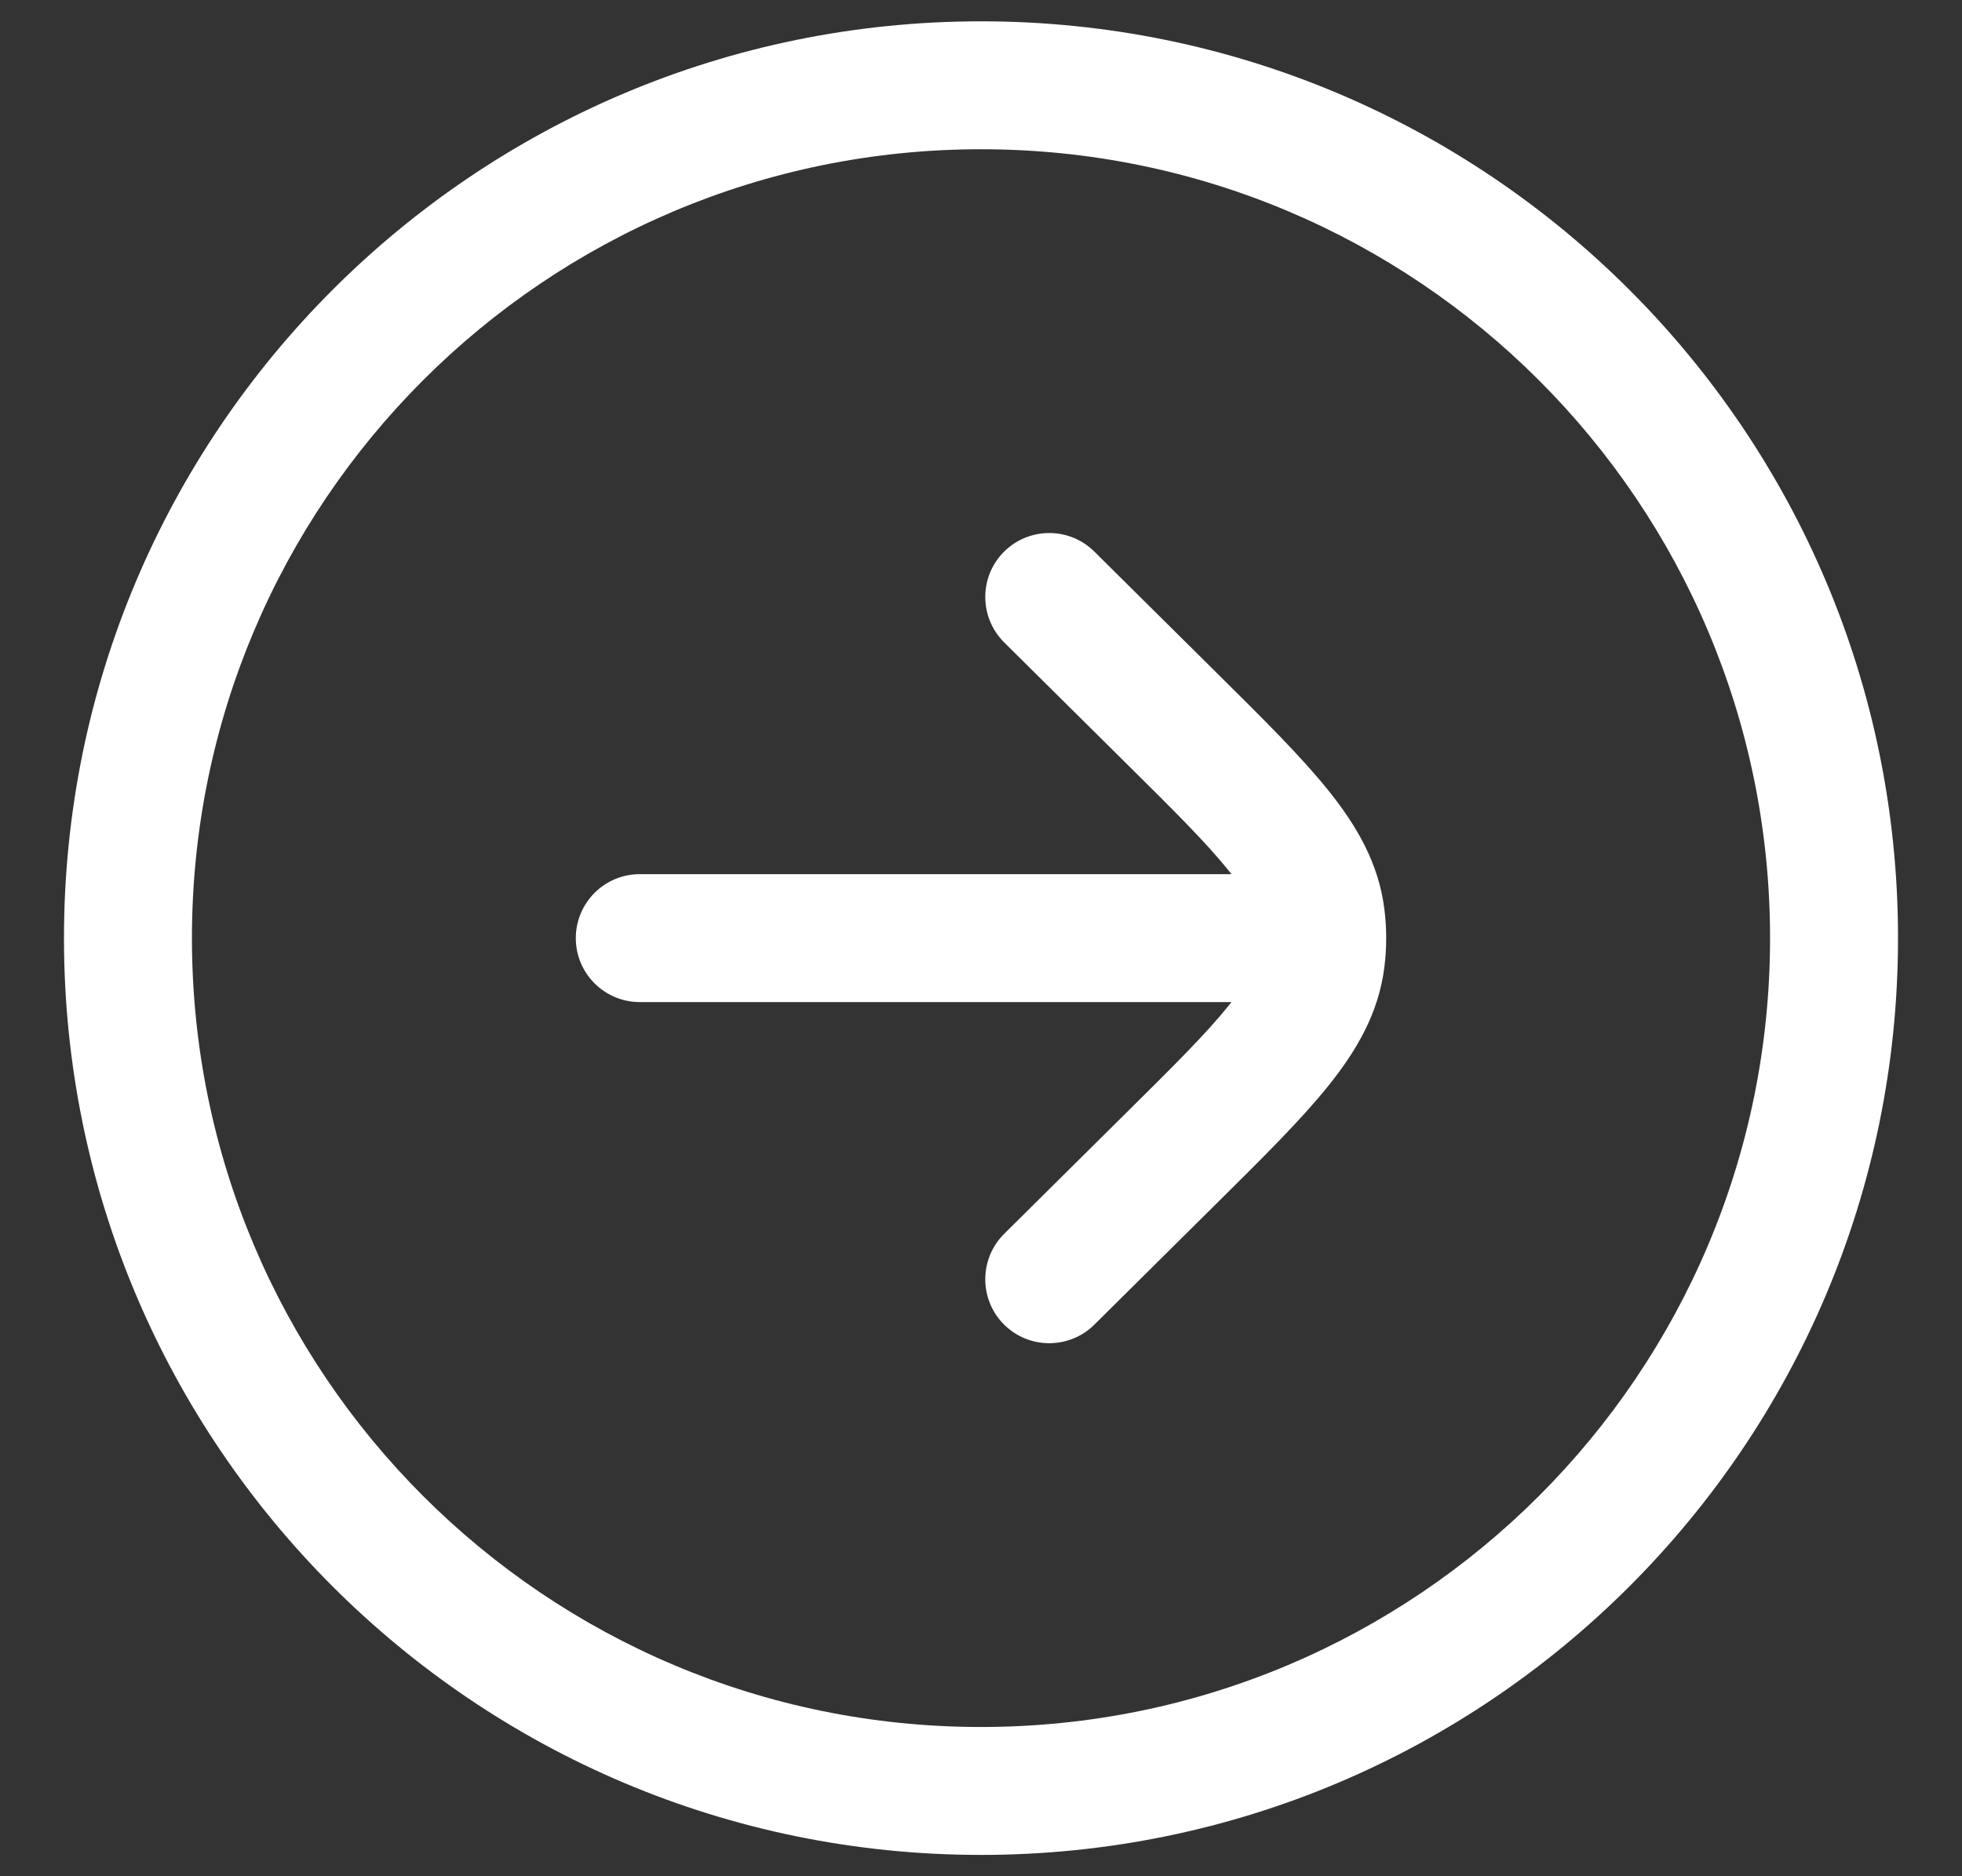
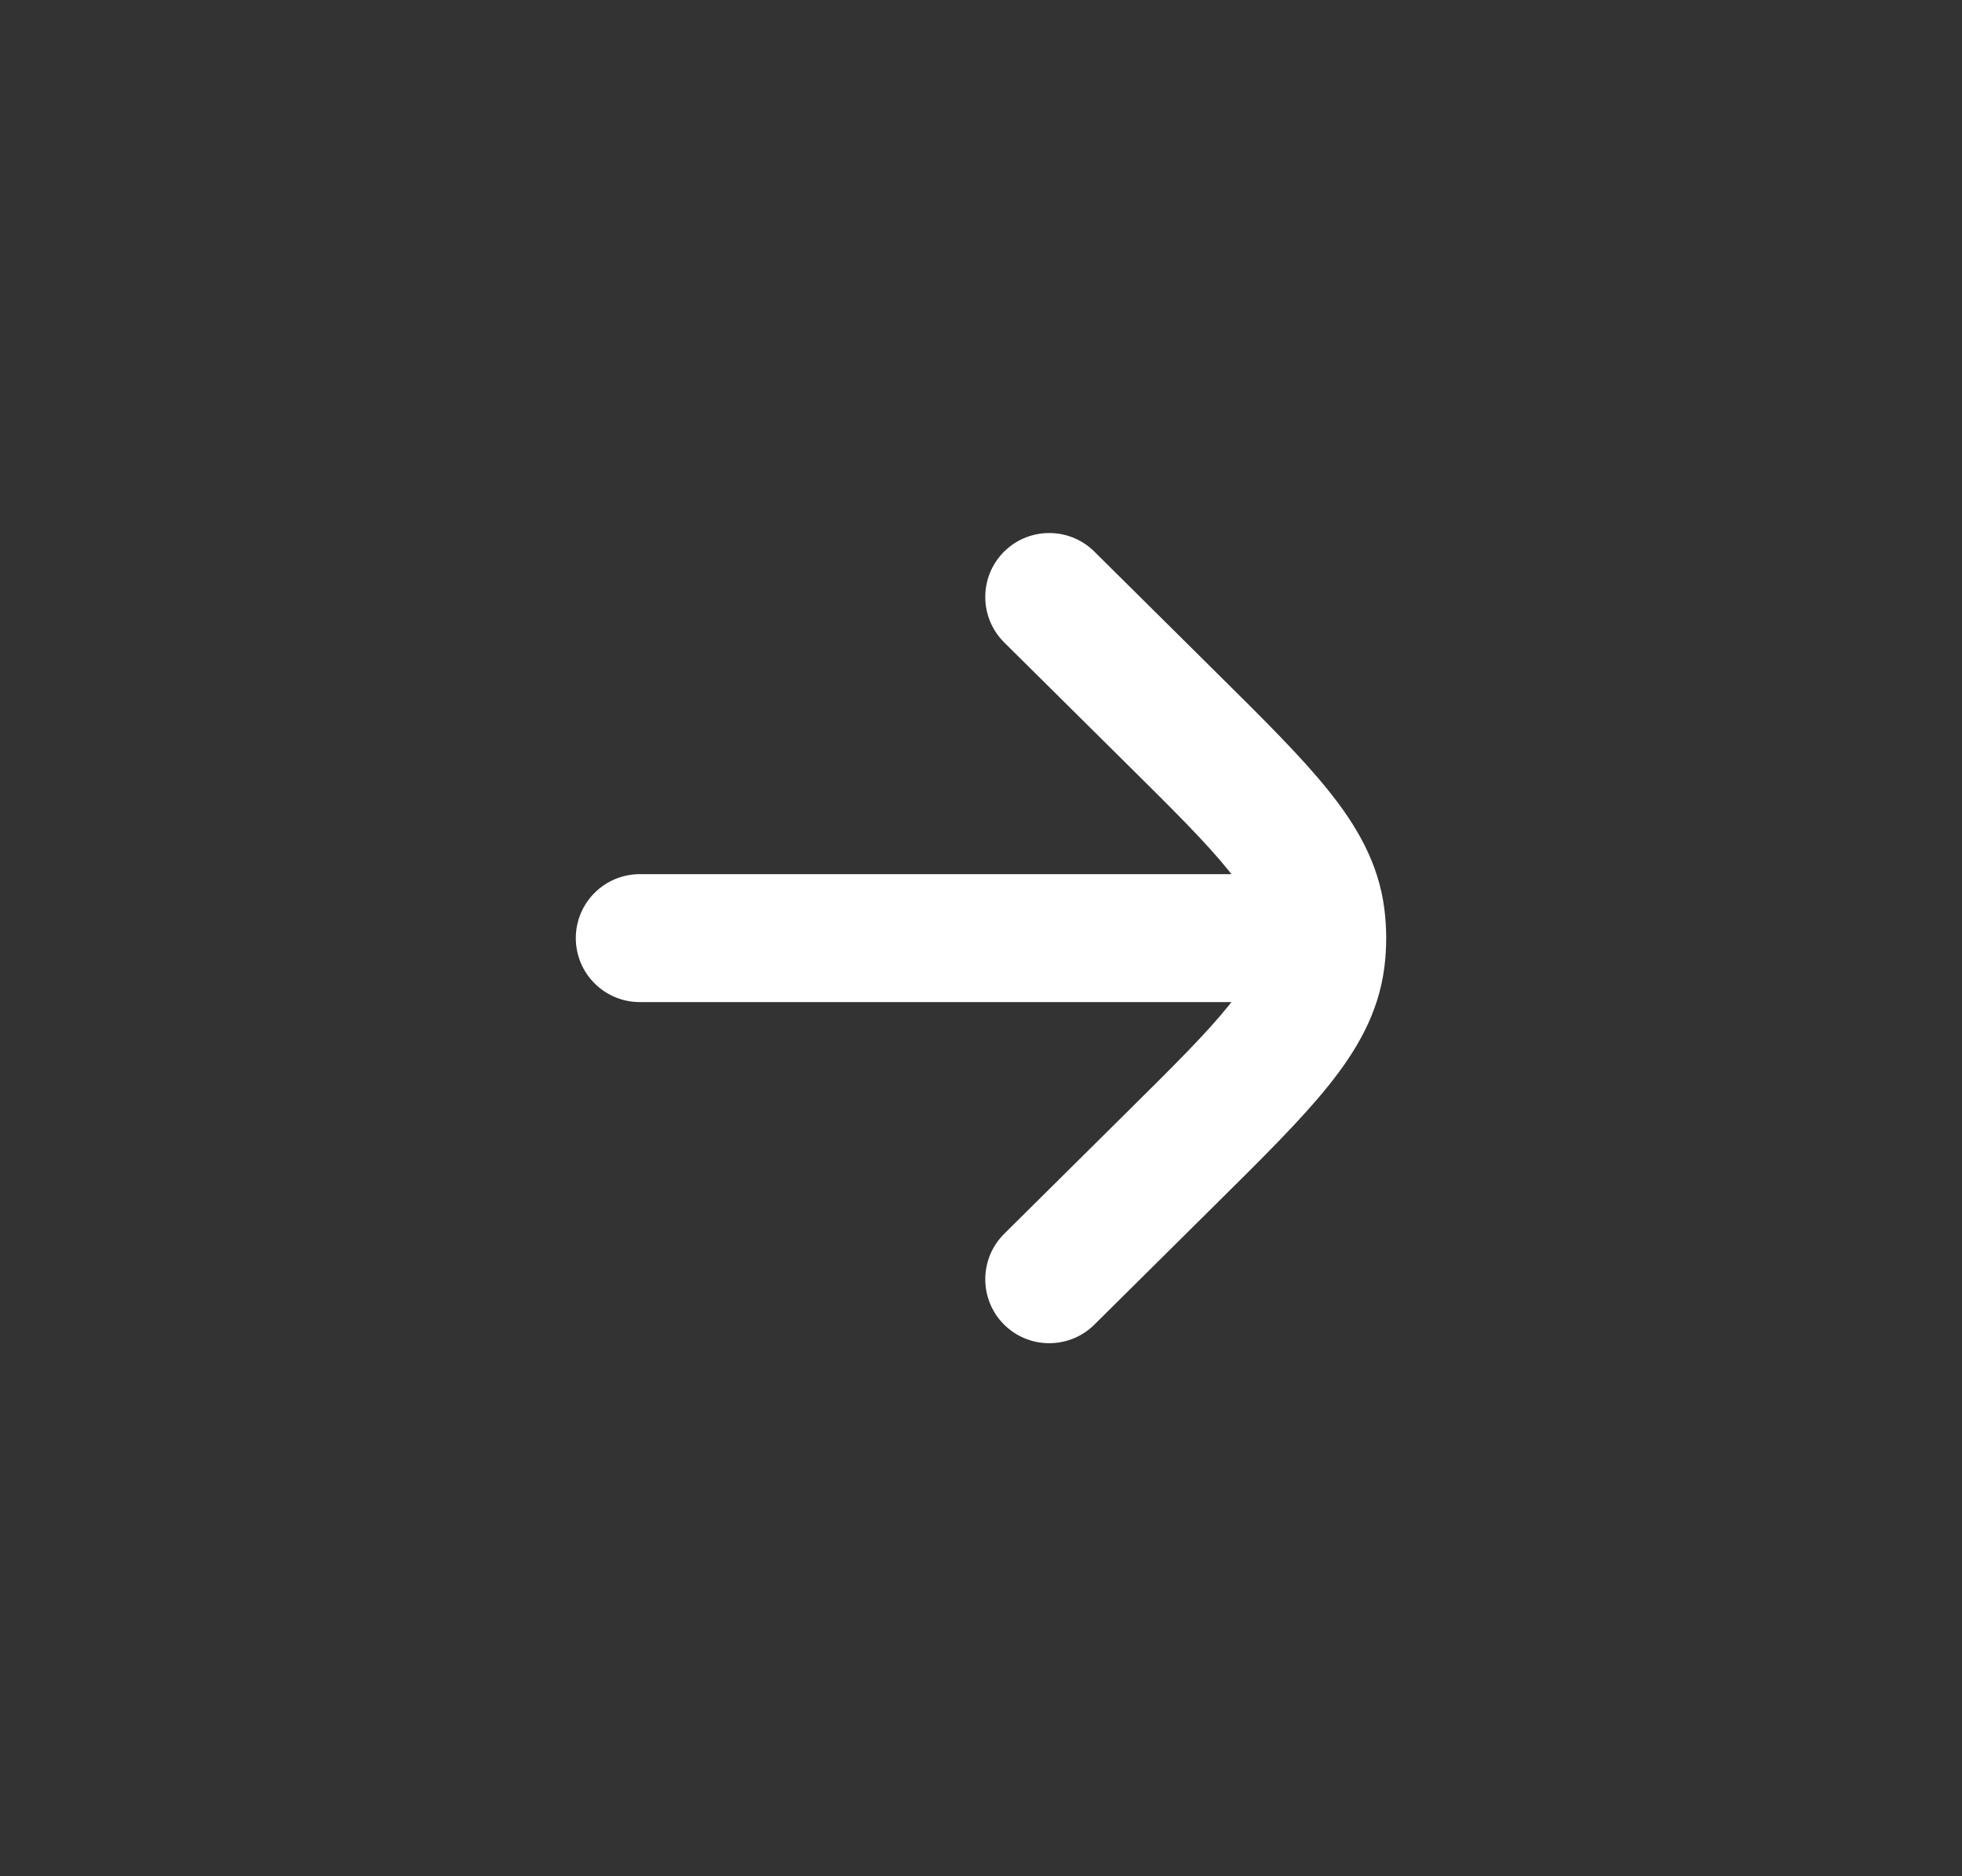
<svg xmlns="http://www.w3.org/2000/svg" width="23" height="22" viewBox="0 0 23 22" fill="none">
  <rect x="0" y="0" width="23" height="22" fill="#333333" stroke="none" />
  <path d="M12.828 6.467C12.534 6.176 12.059 6.178 11.767 6.472C11.476 6.766 11.478 7.241 11.772 7.533L13.182 8.931C13.757 9.5 14.143 9.884 14.402 10.207C14.414 10.221 14.425 10.236 14.436 10.25L7.5 10.25C7.086 10.25 6.75 10.586 6.75 11C6.75 11.414 7.086 11.75 7.5 11.75L14.436 11.75C14.425 11.764 14.414 11.779 14.402 11.793C14.143 12.116 13.757 12.5 13.182 13.069L11.772 14.467C11.478 14.759 11.476 15.234 11.767 15.528C12.059 15.822 12.534 15.824 12.828 15.533L14.269 14.104C14.805 13.573 15.252 13.13 15.571 12.733C15.906 12.316 16.16 11.879 16.228 11.345C16.243 11.231 16.25 11.115 16.25 11C16.25 10.885 16.243 10.769 16.228 10.655C16.16 10.121 15.906 9.684 15.571 9.267C15.252 8.87 14.805 8.427 14.269 7.896L12.828 6.467Z" fill="white" />
-   <path fill-rule="evenodd" clip-rule="evenodd" d="M11.5 0.25C5.563 0.25 0.75 5.063 0.75 11C0.75 16.937 5.563 21.75 11.5 21.75C17.437 21.75 22.25 16.937 22.25 11C22.25 5.063 17.437 0.25 11.5 0.25ZM2.25 11C2.25 5.891 6.391 1.75 11.5 1.75C16.609 1.75 20.75 5.891 20.75 11C20.75 16.109 16.609 20.25 11.5 20.25C6.391 20.25 2.25 16.109 2.25 11Z" fill="white" />
</svg>